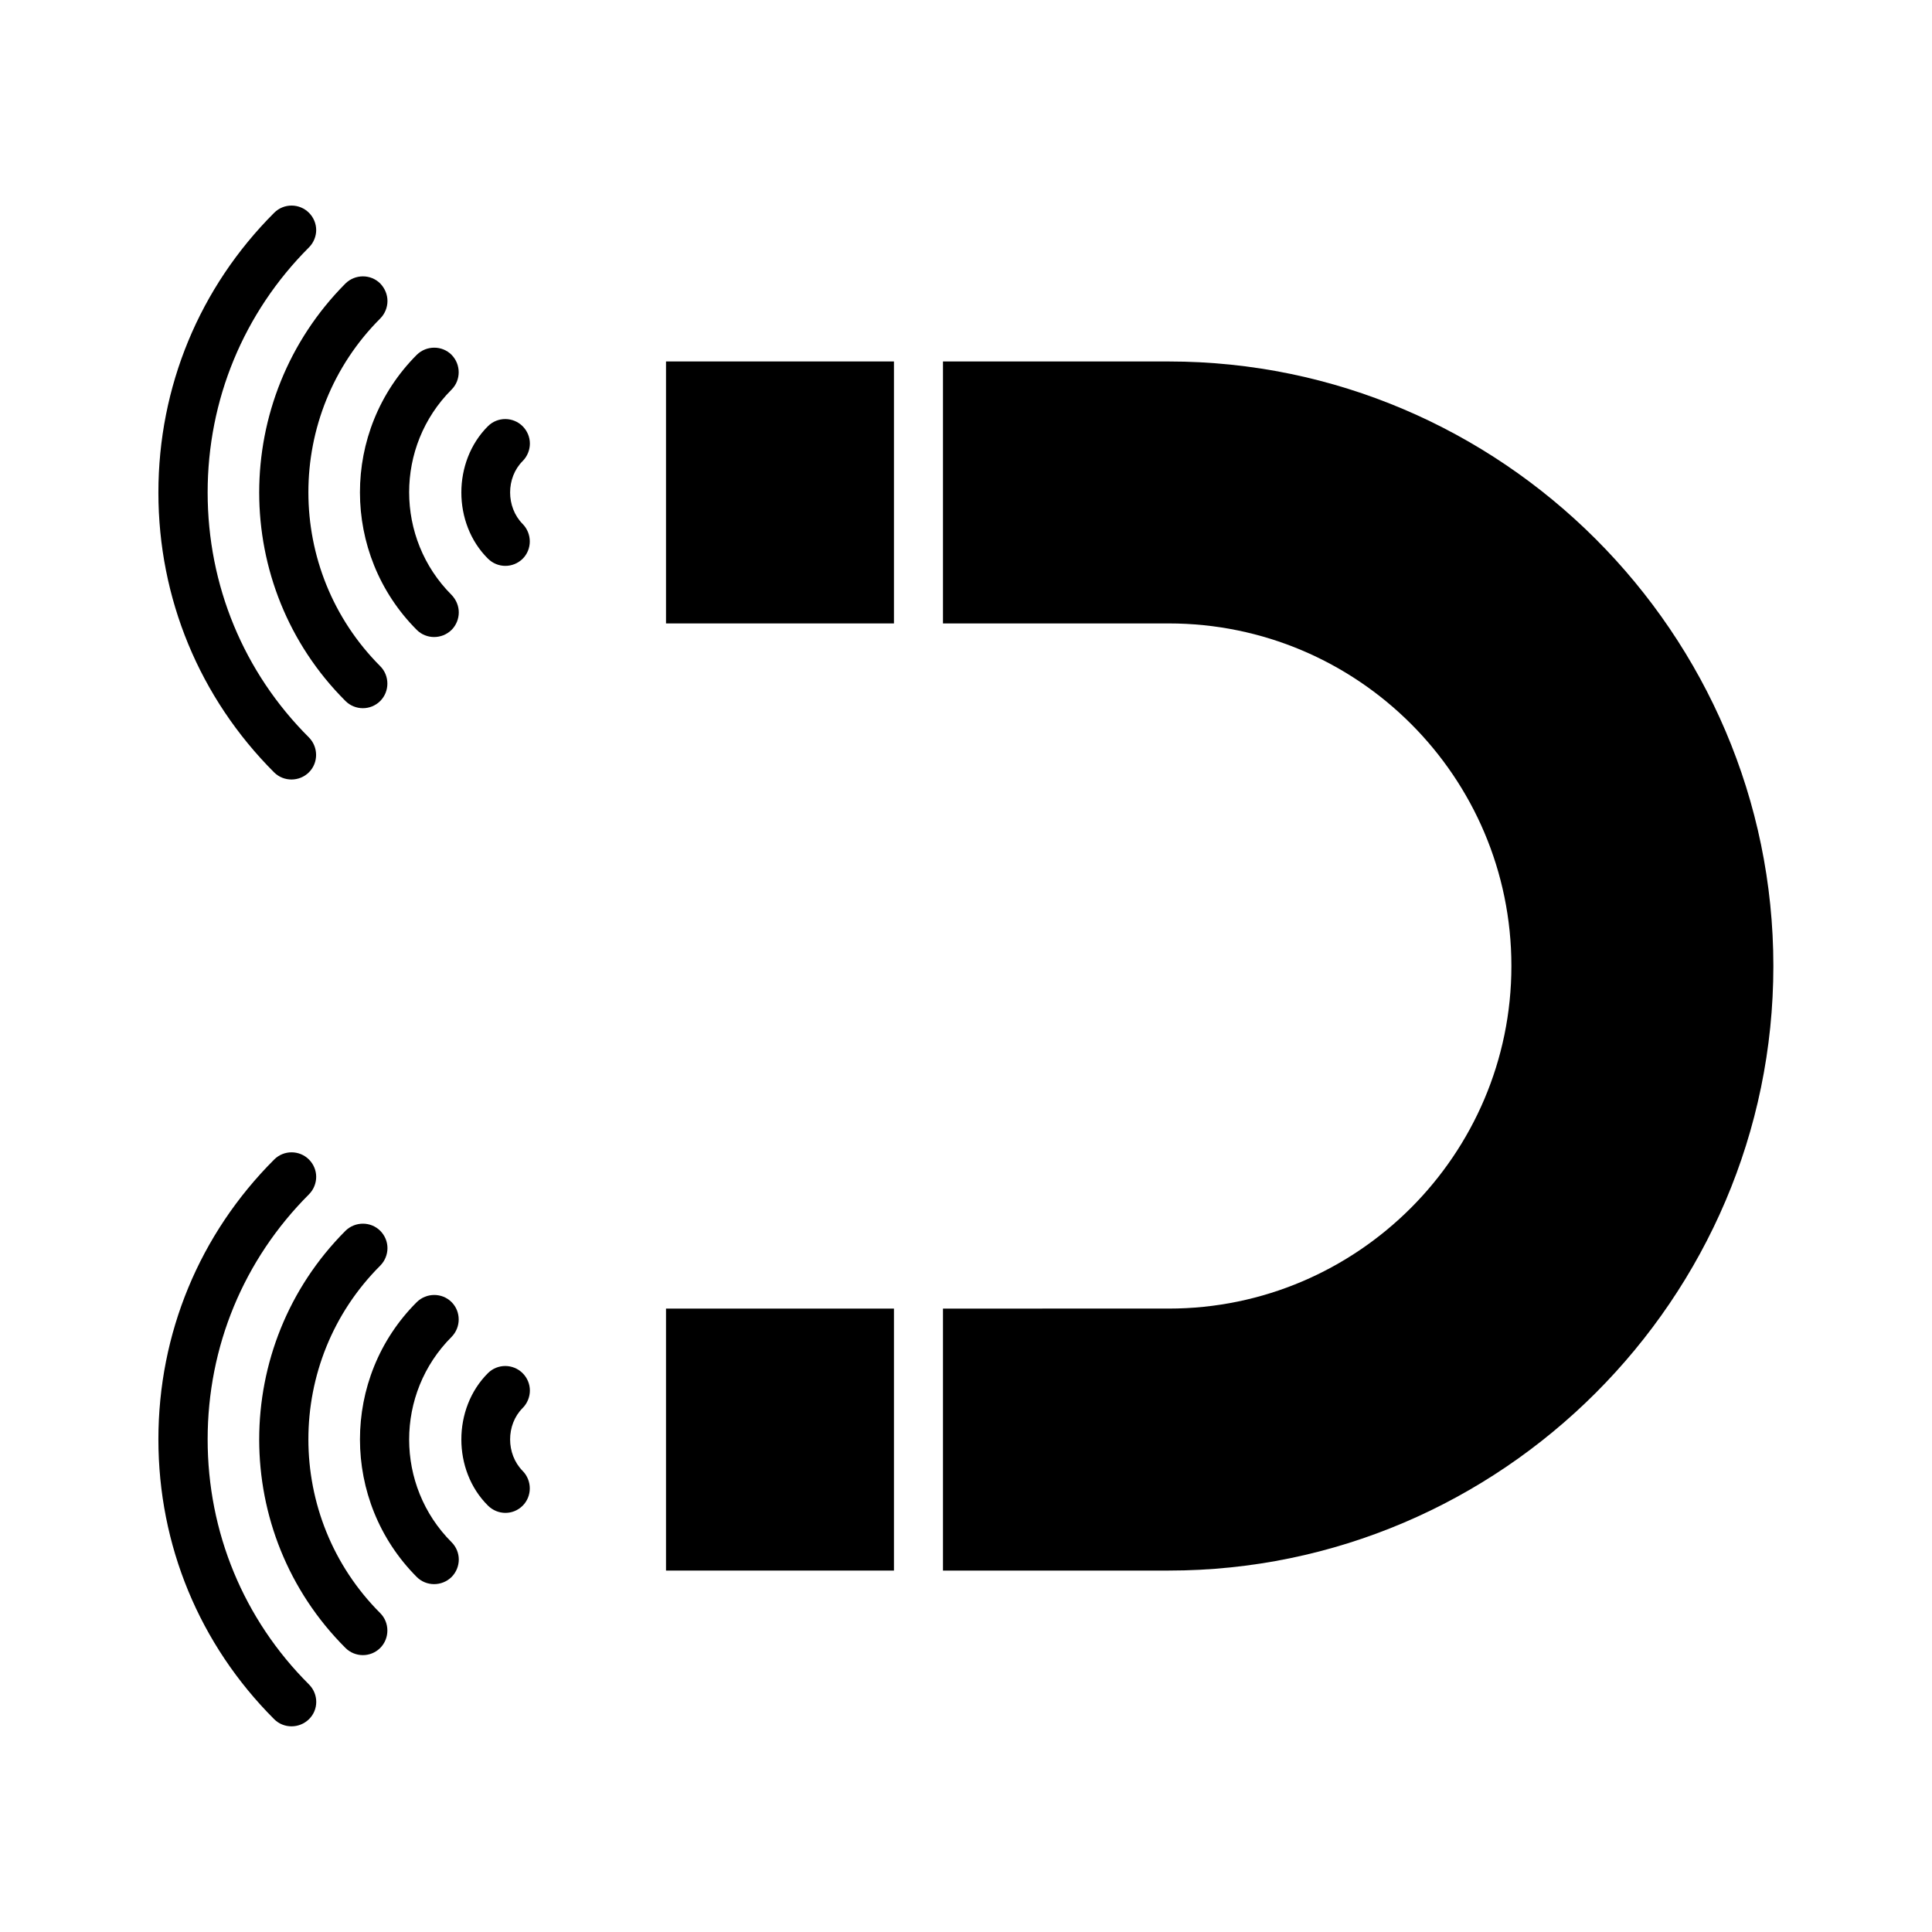
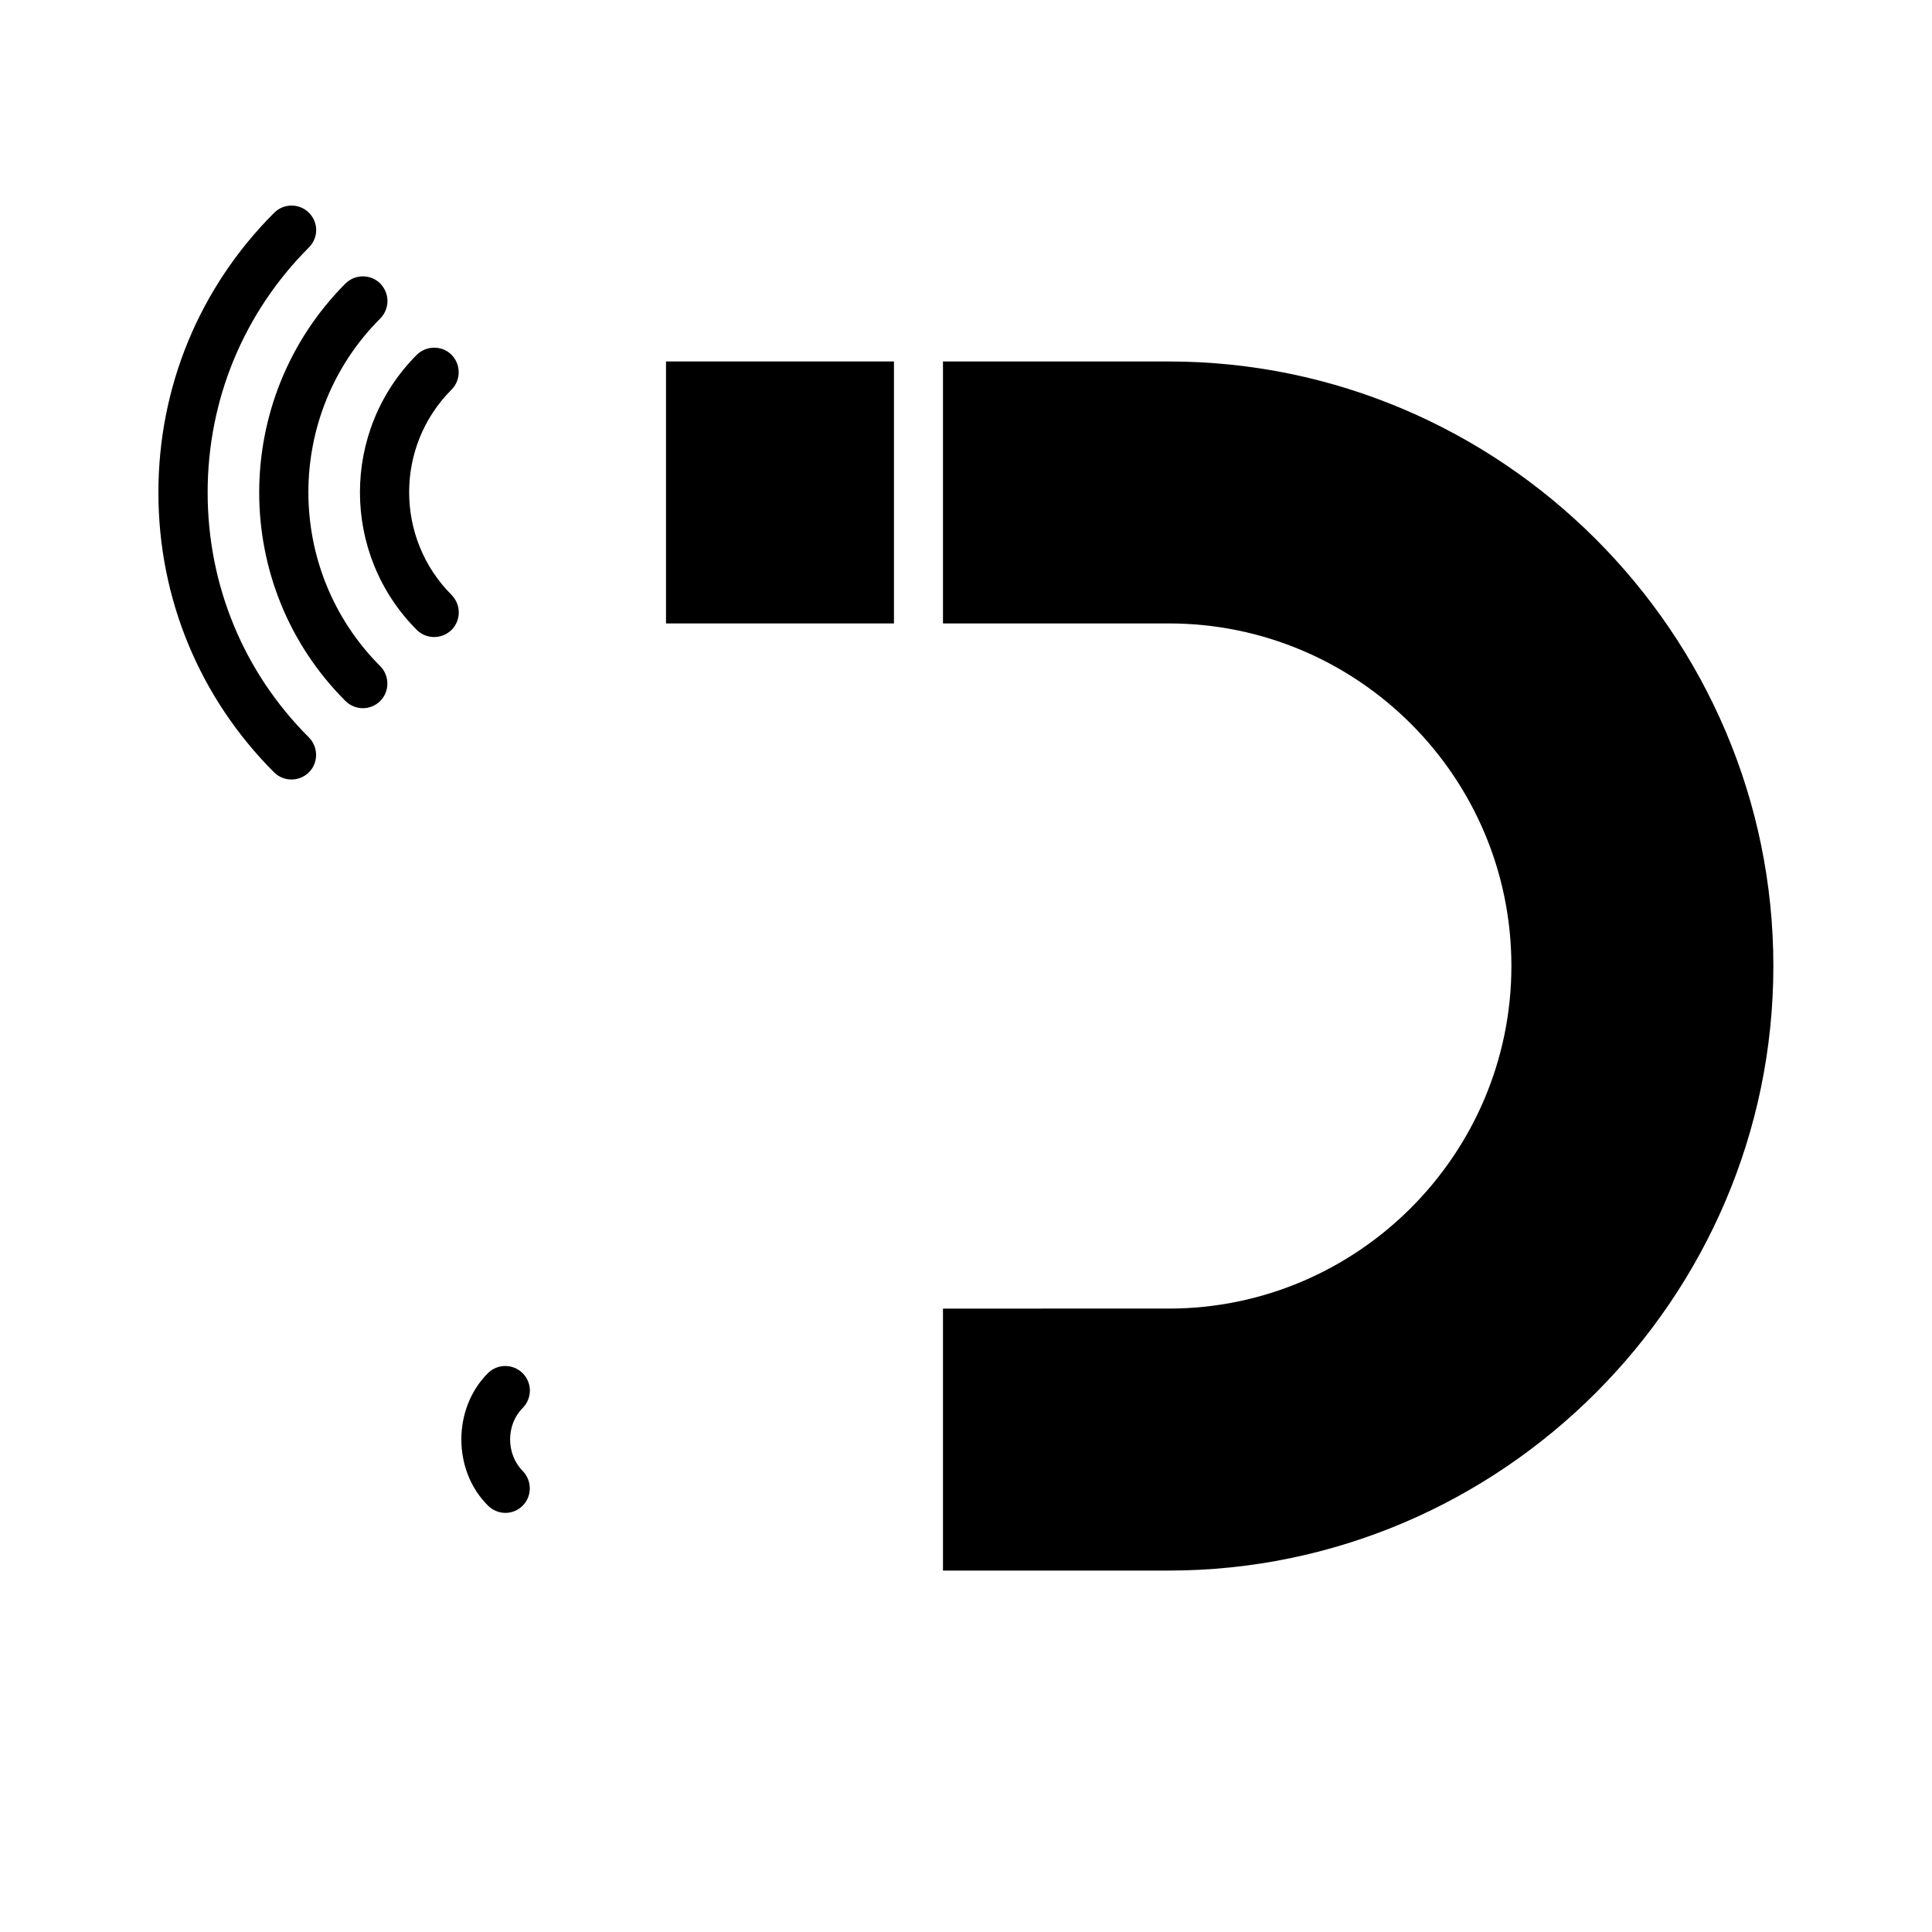
<svg xmlns="http://www.w3.org/2000/svg" fill="#000000" width="800px" height="800px" version="1.1" viewBox="144 144 512 512">
  <g>
-     <path d="m320.5 490.79h60.406v69.426h-60.406z" />
    <path d="m320.5 239.79h60.406v69.426h-60.406z" />
    <path d="m453.75 239.79h-59.852v69.426h59.852c49.977 0 90.785 40.605 90.785 90.785 0 49.977-40.809 90.785-90.785 90.785l-59.852 0.004v69.426h59.852c87.965 0 160.21-72.043 160.21-160.21s-72.195-160.21-160.21-160.21z" />
-     <path d="m225.88 590.39c-17.332-17.281-26.852-40.355-26.852-64.941 0-24.586 9.523-47.609 26.852-64.941 1.258-1.258 1.914-2.973 1.914-4.637 0-1.664-0.656-3.324-1.914-4.586-2.519-2.519-6.648-2.57-9.219 0-19.801 19.801-30.684 46.098-30.684 74.16s10.883 54.359 30.684 74.16c2.519 2.519 6.648 2.519 9.219 0 2.57-2.512 2.57-6.644 0-9.215z" />
-     <path d="m244.77 479.4c1.258-1.258 1.914-2.973 1.914-4.637 0-1.664-0.656-3.324-1.914-4.586-2.519-2.519-6.648-2.519-9.219 0-30.48 30.531-30.48 80.105 0 110.54 2.519 2.519 6.648 2.57 9.219 0 2.519-2.519 2.519-6.699 0-9.219-25.391-25.391-25.391-66.75 0-92.094z" />
-     <path d="m263.67 489.07c-2.519-2.519-6.648-2.519-9.219 0-20.102 20.051-20.051 52.75 0 72.852 2.519 2.519 6.648 2.519 9.219 0 1.258-1.258 1.914-2.973 1.914-4.637 0-1.664-0.656-3.324-1.914-4.586-14.965-14.965-15.012-39.398 0-54.41 2.519-2.566 2.519-6.699 0-9.219z" />
    <path d="m282.51 543.03c2.519-2.519 2.519-6.648 0-9.219-4.434-4.484-4.434-12.242 0-16.676 1.258-1.258 1.914-2.973 1.914-4.637s-0.656-3.324-1.914-4.586c-2.519-2.519-6.648-2.57-9.219 0-9.371 9.371-9.371 25.746 0 35.066 2.566 2.57 6.648 2.617 9.219 0.051z" />
    <path d="m225.88 348.66c2.519-2.519 2.519-6.648 0-9.219-17.332-17.281-26.852-40.355-26.852-64.941 0-24.535 9.523-47.609 26.852-64.941 1.258-1.258 1.914-2.973 1.914-4.586 0-1.664-0.656-3.324-1.914-4.586-2.519-2.519-6.648-2.57-9.219 0-19.801 19.801-30.684 46.098-30.684 74.16 0 28.012 10.883 54.359 30.684 74.16 2.566 2.523 6.699 2.473 9.219-0.047z" />
-     <path d="m235.55 329.77c2.519 2.519 6.648 2.57 9.219 0 2.519-2.519 2.519-6.699 0-9.219-25.391-25.441-25.391-66.754 0-92.148 1.258-1.258 1.914-2.973 1.914-4.637 0-1.664-0.656-3.324-1.914-4.637-2.519-2.519-6.648-2.519-9.219 0-30.48 30.637-30.48 80.211 0 110.64z" />
+     <path d="m235.55 329.77c2.519 2.519 6.648 2.57 9.219 0 2.519-2.519 2.519-6.699 0-9.219-25.391-25.441-25.391-66.754 0-92.148 1.258-1.258 1.914-2.973 1.914-4.637 0-1.664-0.656-3.324-1.914-4.637-2.519-2.519-6.648-2.519-9.219 0-30.48 30.637-30.48 80.211 0 110.64" />
    <path d="m254.45 310.93c2.519 2.519 6.648 2.519 9.219 0 1.258-1.258 1.914-2.973 1.914-4.637 0-1.664-0.656-3.324-1.914-4.637-14.965-14.965-15.012-39.398 0-54.41 2.519-2.519 2.519-6.648 0-9.219-2.519-2.519-6.648-2.519-9.219 0-20.102 20.152-20.055 52.801 0 72.902z" />
-     <path d="m282.51 292.08c2.519-2.519 2.519-6.648 0-9.219-4.434-4.484-4.434-12.242 0-16.676 1.258-1.258 1.914-2.973 1.914-4.637 0-1.664-0.656-3.324-1.914-4.586-2.519-2.519-6.648-2.57-9.219 0-9.371 9.371-9.371 25.746 0 35.066 2.566 2.57 6.648 2.57 9.219 0.051z" />
  </g>
</svg>